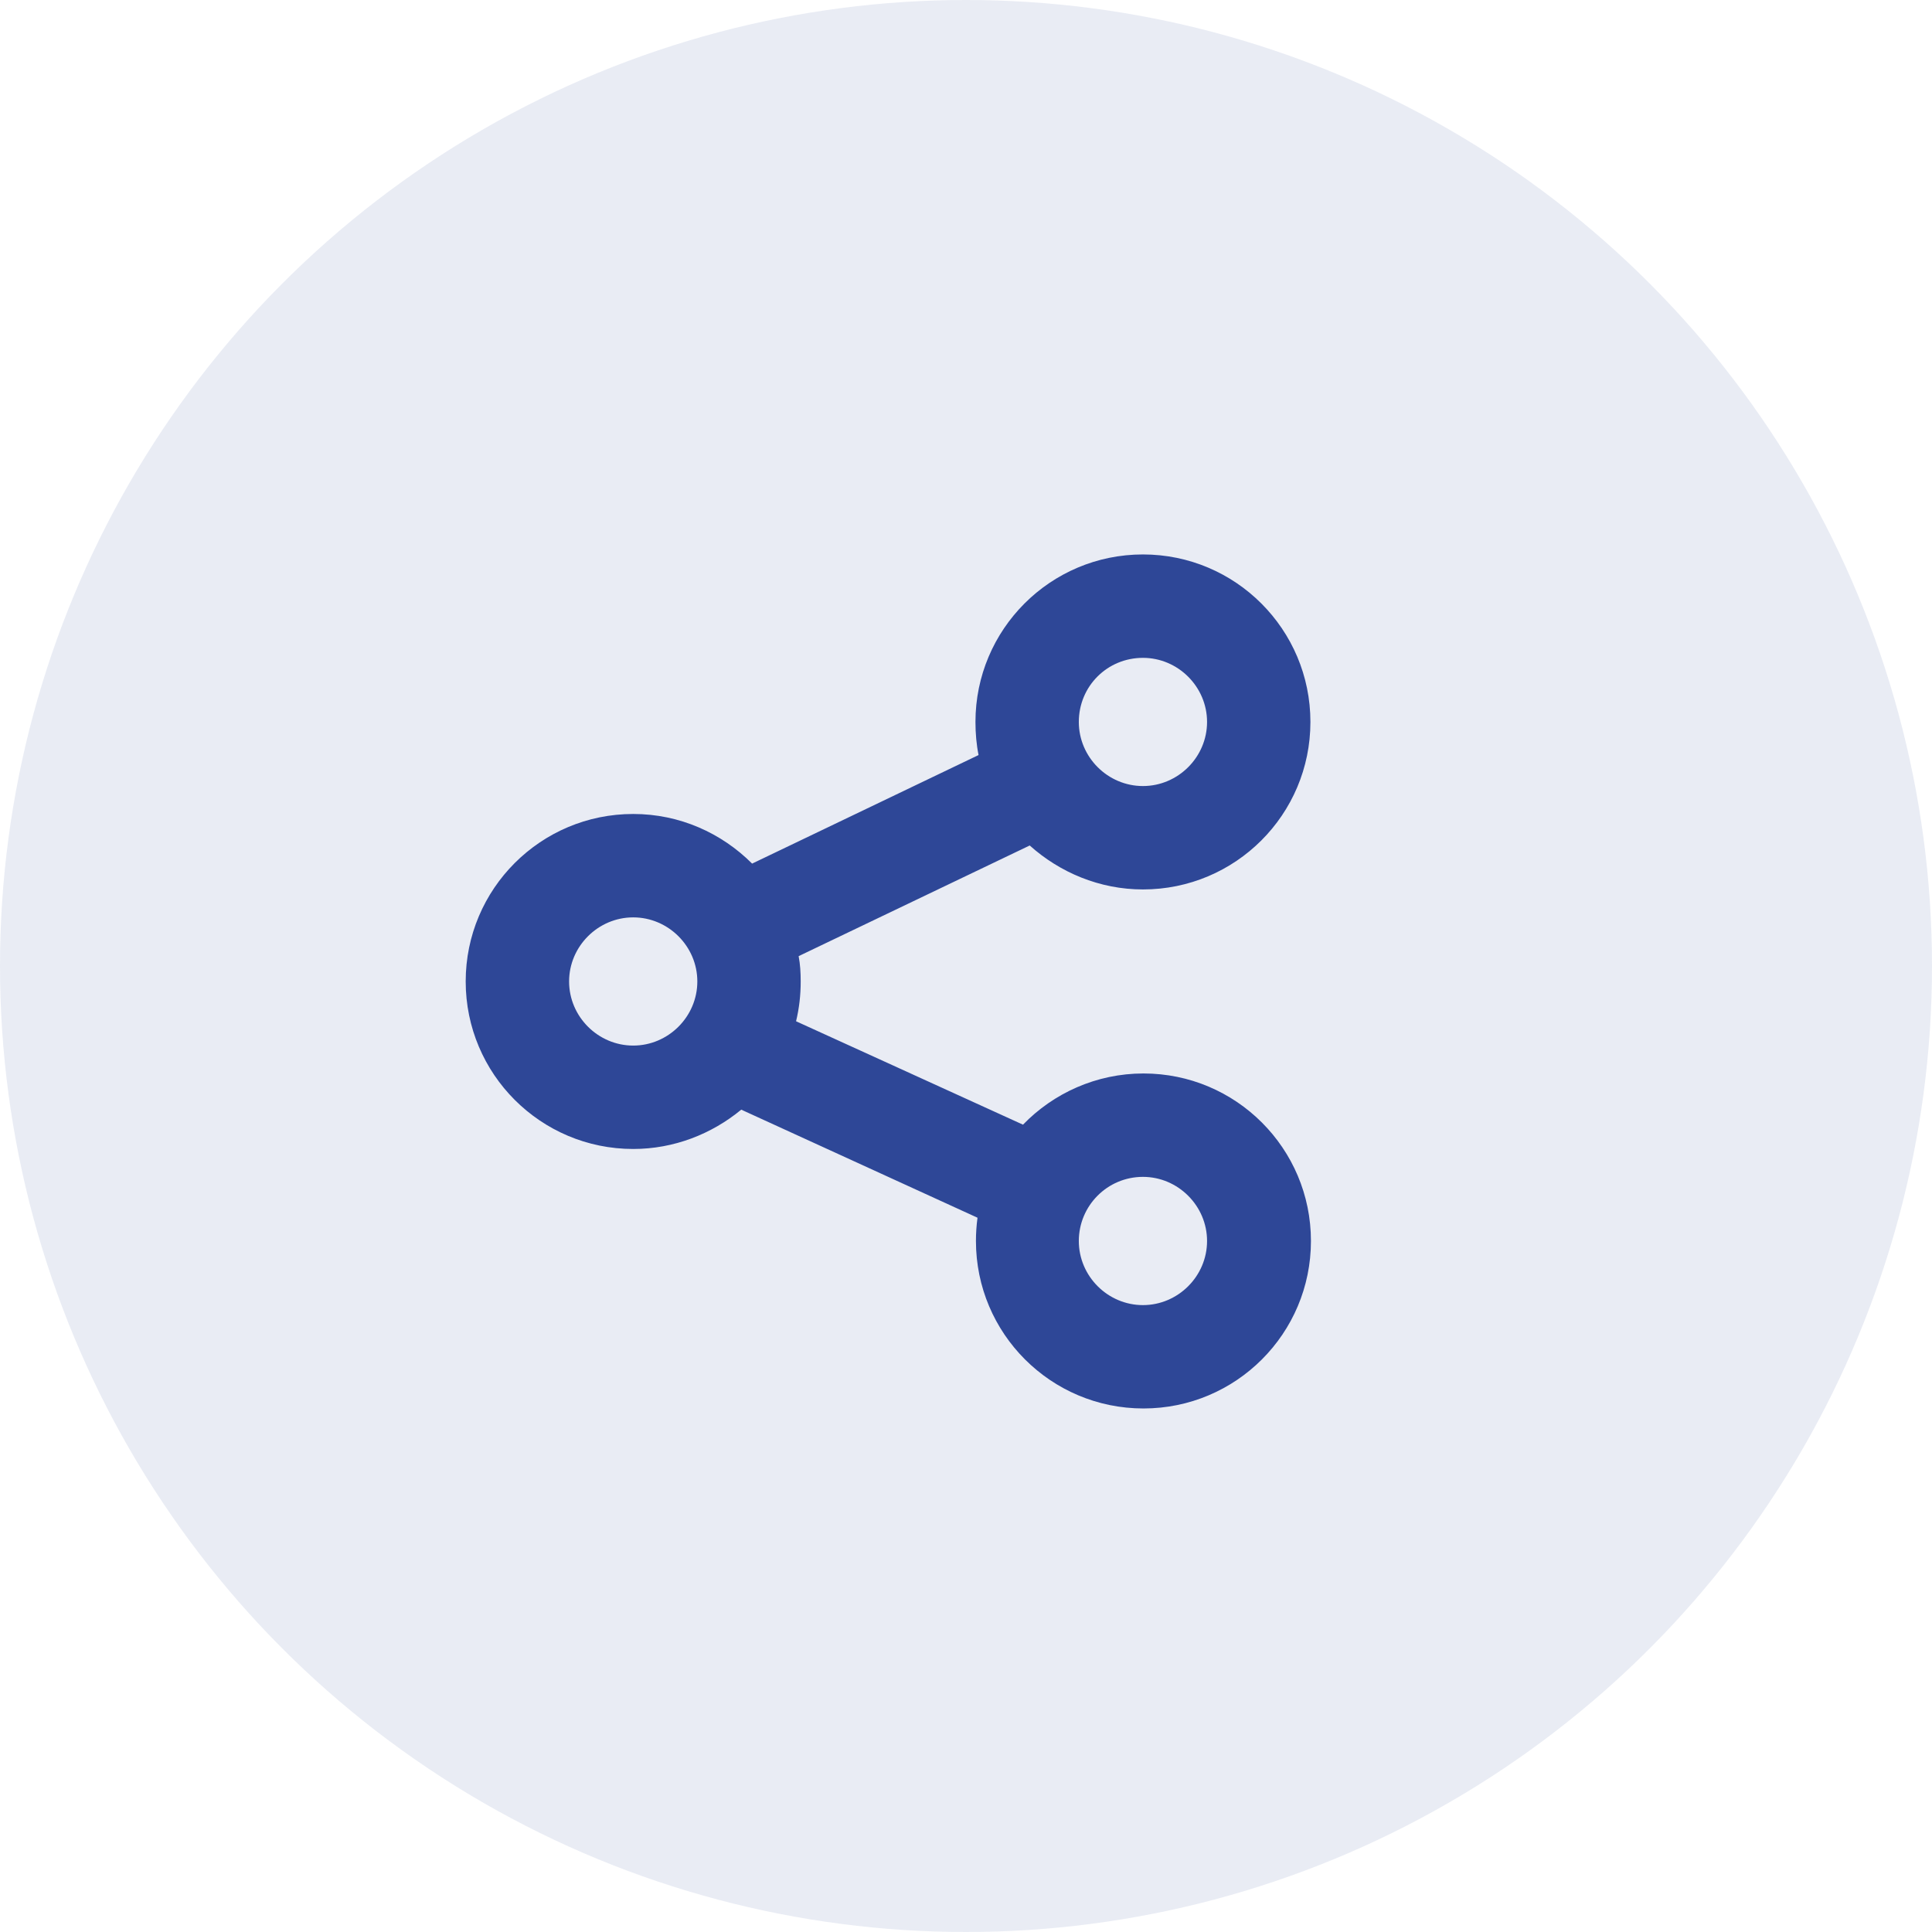
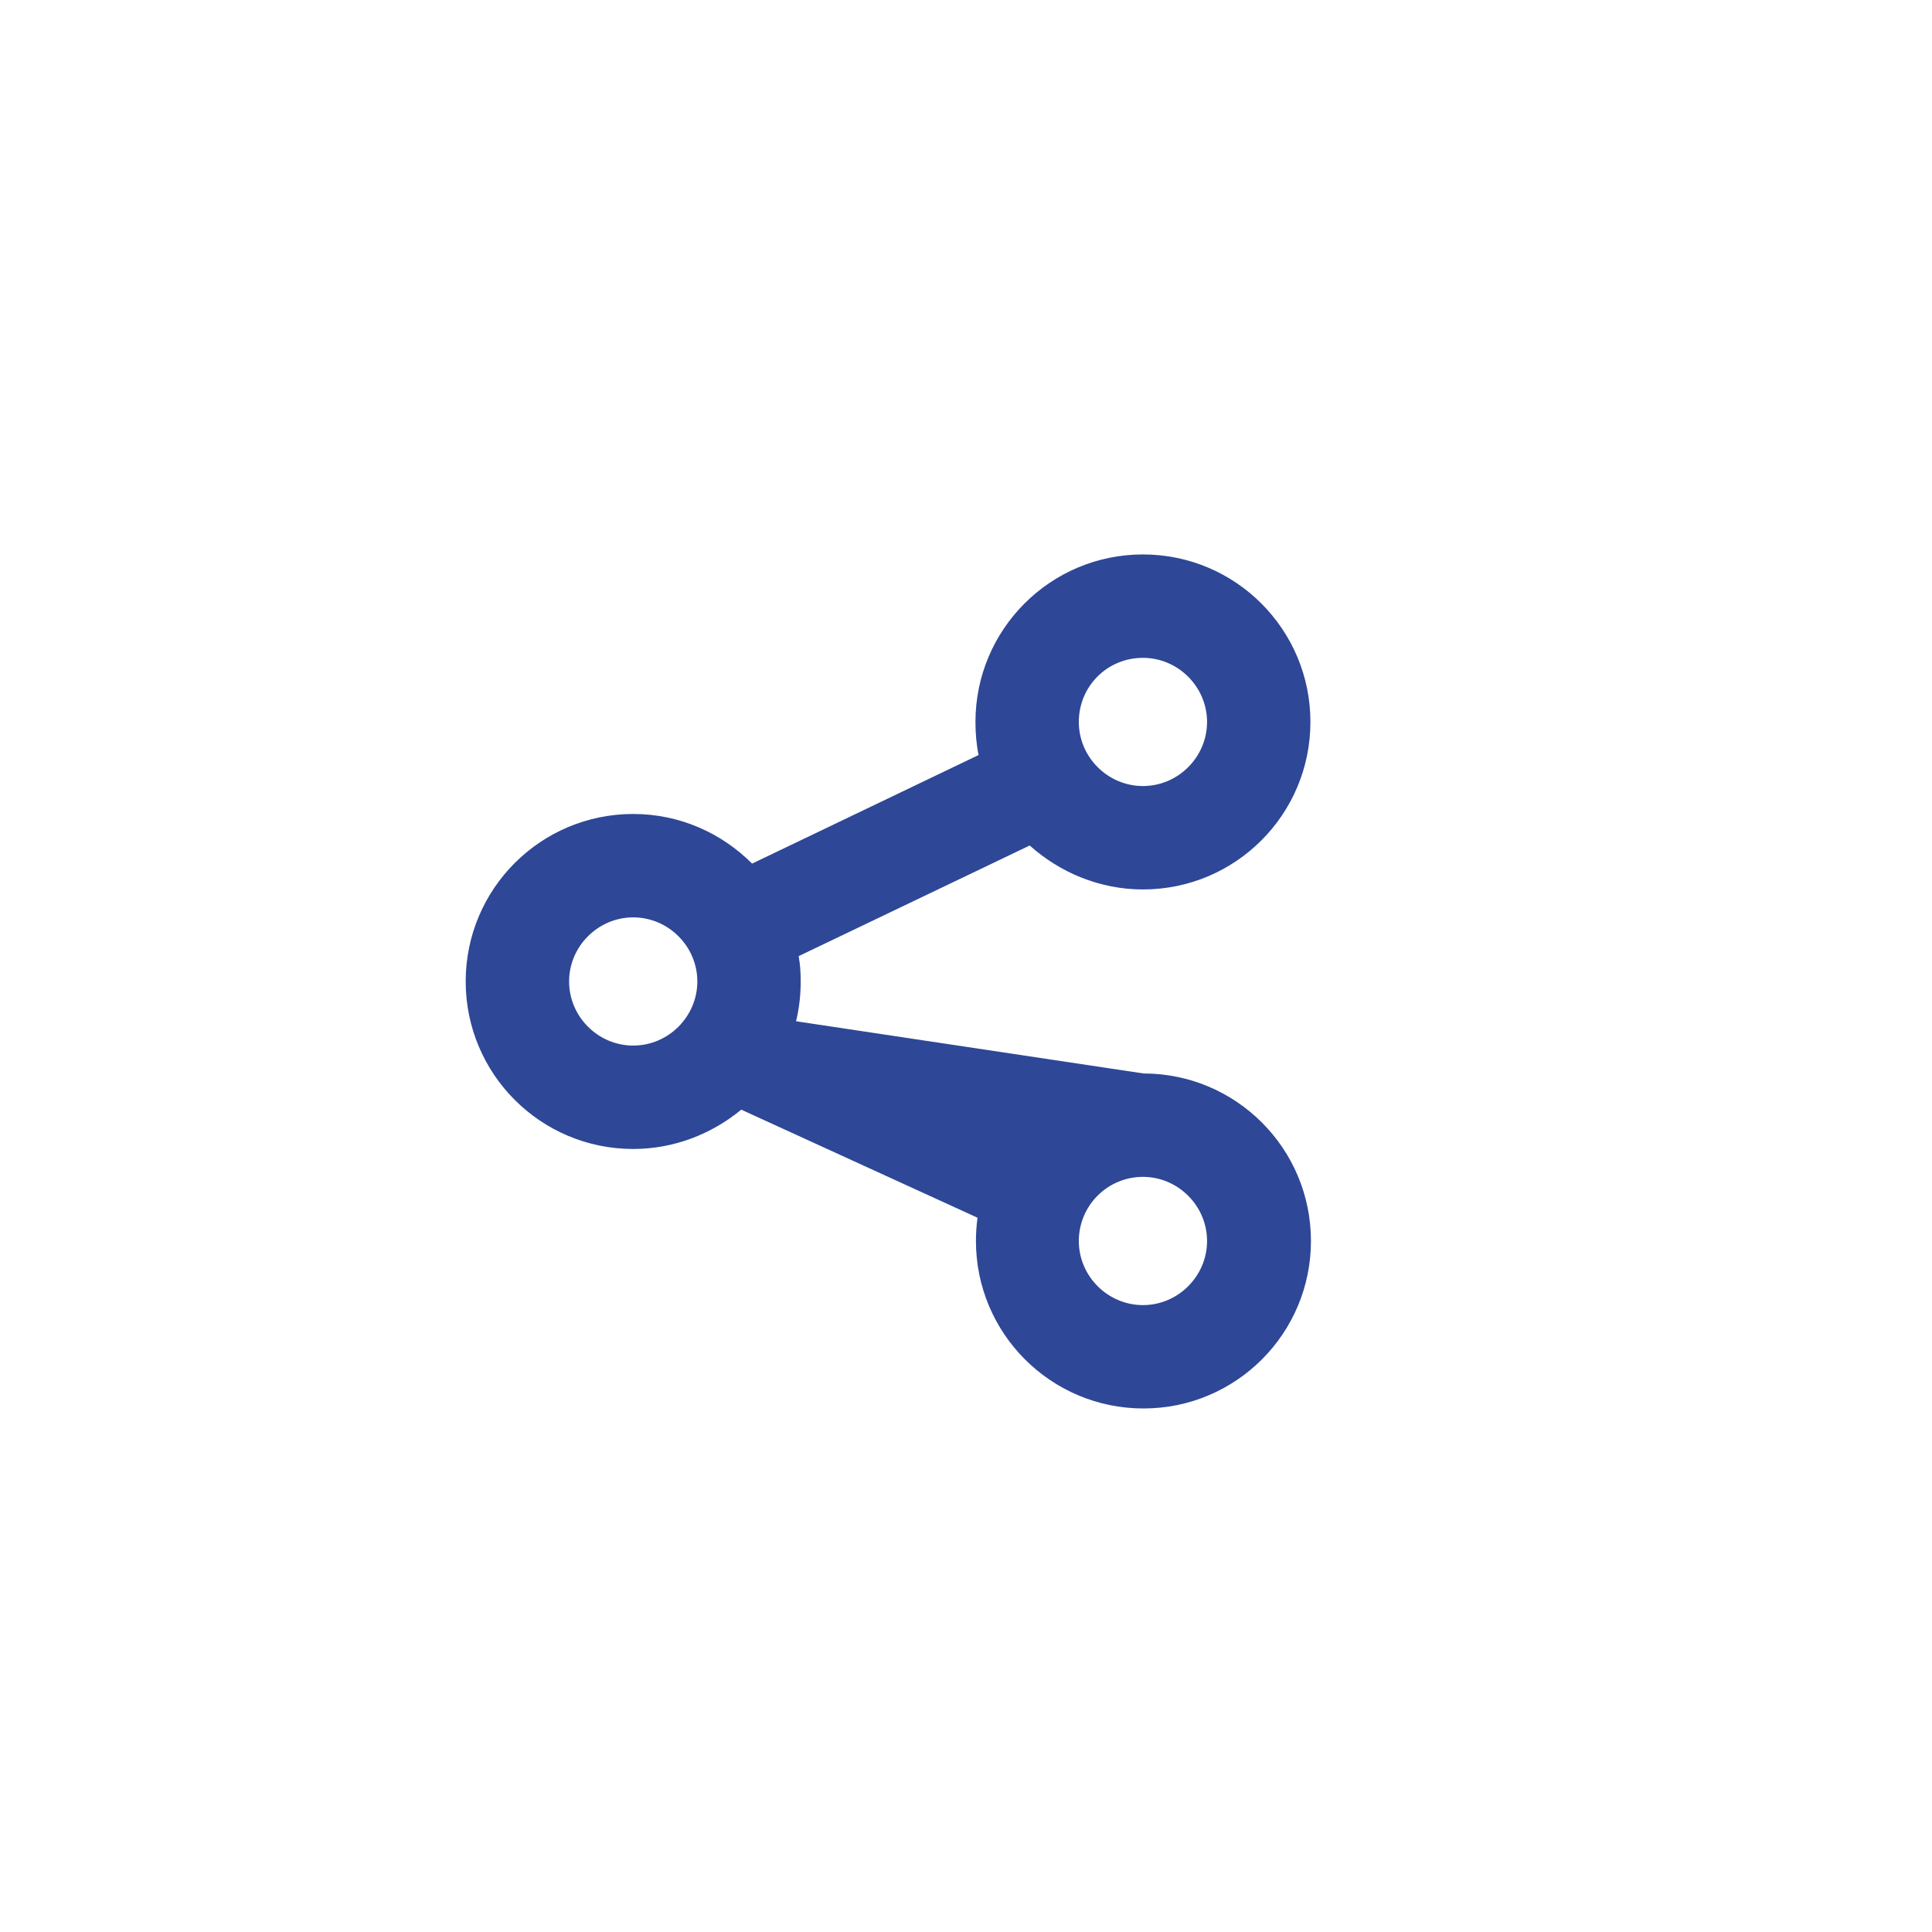
<svg xmlns="http://www.w3.org/2000/svg" width="48" height="48" viewBox="0 0 48 48" fill="none">
-   <circle cx="24" cy="24" r="24" fill="#2E4797" fill-opacity="0.102" />
-   <path d="M28.396 22.098C30.695 22.098 32.557 20.236 32.557 17.937C32.557 15.638 30.695 13.775 28.396 13.775C26.097 13.775 24.235 15.638 24.235 17.937C24.235 18.219 24.26 18.502 24.312 18.759L18.686 21.456C17.928 20.698 16.888 20.223 15.732 20.223C13.433 20.223 11.57 22.085 11.57 24.384C11.57 26.683 13.433 28.546 15.732 28.546C16.746 28.546 17.684 28.173 18.416 27.569L24.286 30.254C24.26 30.447 24.247 30.639 24.247 30.832C24.247 33.131 26.11 34.993 28.409 34.993C30.708 34.993 32.57 33.131 32.57 30.832C32.57 28.533 30.708 26.67 28.409 26.67C27.24 26.67 26.174 27.159 25.416 27.942L19.778 25.373C19.855 25.052 19.893 24.731 19.893 24.384C19.893 24.166 19.881 23.96 19.842 23.755L25.583 21.006C26.328 21.674 27.317 22.098 28.396 22.098ZM28.396 29.239C29.269 29.239 29.989 29.959 29.989 30.832C29.989 31.706 29.269 32.425 28.396 32.425C27.522 32.425 26.803 31.706 26.803 30.832C26.803 29.959 27.509 29.239 28.396 29.239ZM15.732 25.977C14.859 25.977 14.139 25.258 14.139 24.384C14.139 23.511 14.859 22.792 15.732 22.792C16.605 22.792 17.325 23.511 17.325 24.384C17.325 25.258 16.605 25.977 15.732 25.977ZM28.396 16.344C29.269 16.344 29.989 17.063 29.989 17.937C29.989 18.81 29.269 19.529 28.396 19.529C27.522 19.529 26.803 18.81 26.803 17.937C26.803 17.05 27.509 16.344 28.396 16.344Z" fill="#2E4797" />
+   <path d="M28.396 22.098C30.695 22.098 32.557 20.236 32.557 17.937C32.557 15.638 30.695 13.775 28.396 13.775C26.097 13.775 24.235 15.638 24.235 17.937C24.235 18.219 24.26 18.502 24.312 18.759L18.686 21.456C17.928 20.698 16.888 20.223 15.732 20.223C13.433 20.223 11.57 22.085 11.57 24.384C11.57 26.683 13.433 28.546 15.732 28.546C16.746 28.546 17.684 28.173 18.416 27.569L24.286 30.254C24.26 30.447 24.247 30.639 24.247 30.832C24.247 33.131 26.11 34.993 28.409 34.993C30.708 34.993 32.57 33.131 32.57 30.832C32.57 28.533 30.708 26.67 28.409 26.67L19.778 25.373C19.855 25.052 19.893 24.731 19.893 24.384C19.893 24.166 19.881 23.96 19.842 23.755L25.583 21.006C26.328 21.674 27.317 22.098 28.396 22.098ZM28.396 29.239C29.269 29.239 29.989 29.959 29.989 30.832C29.989 31.706 29.269 32.425 28.396 32.425C27.522 32.425 26.803 31.706 26.803 30.832C26.803 29.959 27.509 29.239 28.396 29.239ZM15.732 25.977C14.859 25.977 14.139 25.258 14.139 24.384C14.139 23.511 14.859 22.792 15.732 22.792C16.605 22.792 17.325 23.511 17.325 24.384C17.325 25.258 16.605 25.977 15.732 25.977ZM28.396 16.344C29.269 16.344 29.989 17.063 29.989 17.937C29.989 18.81 29.269 19.529 28.396 19.529C27.522 19.529 26.803 18.81 26.803 17.937C26.803 17.05 27.509 16.344 28.396 16.344Z" fill="#2E4797" />
</svg>